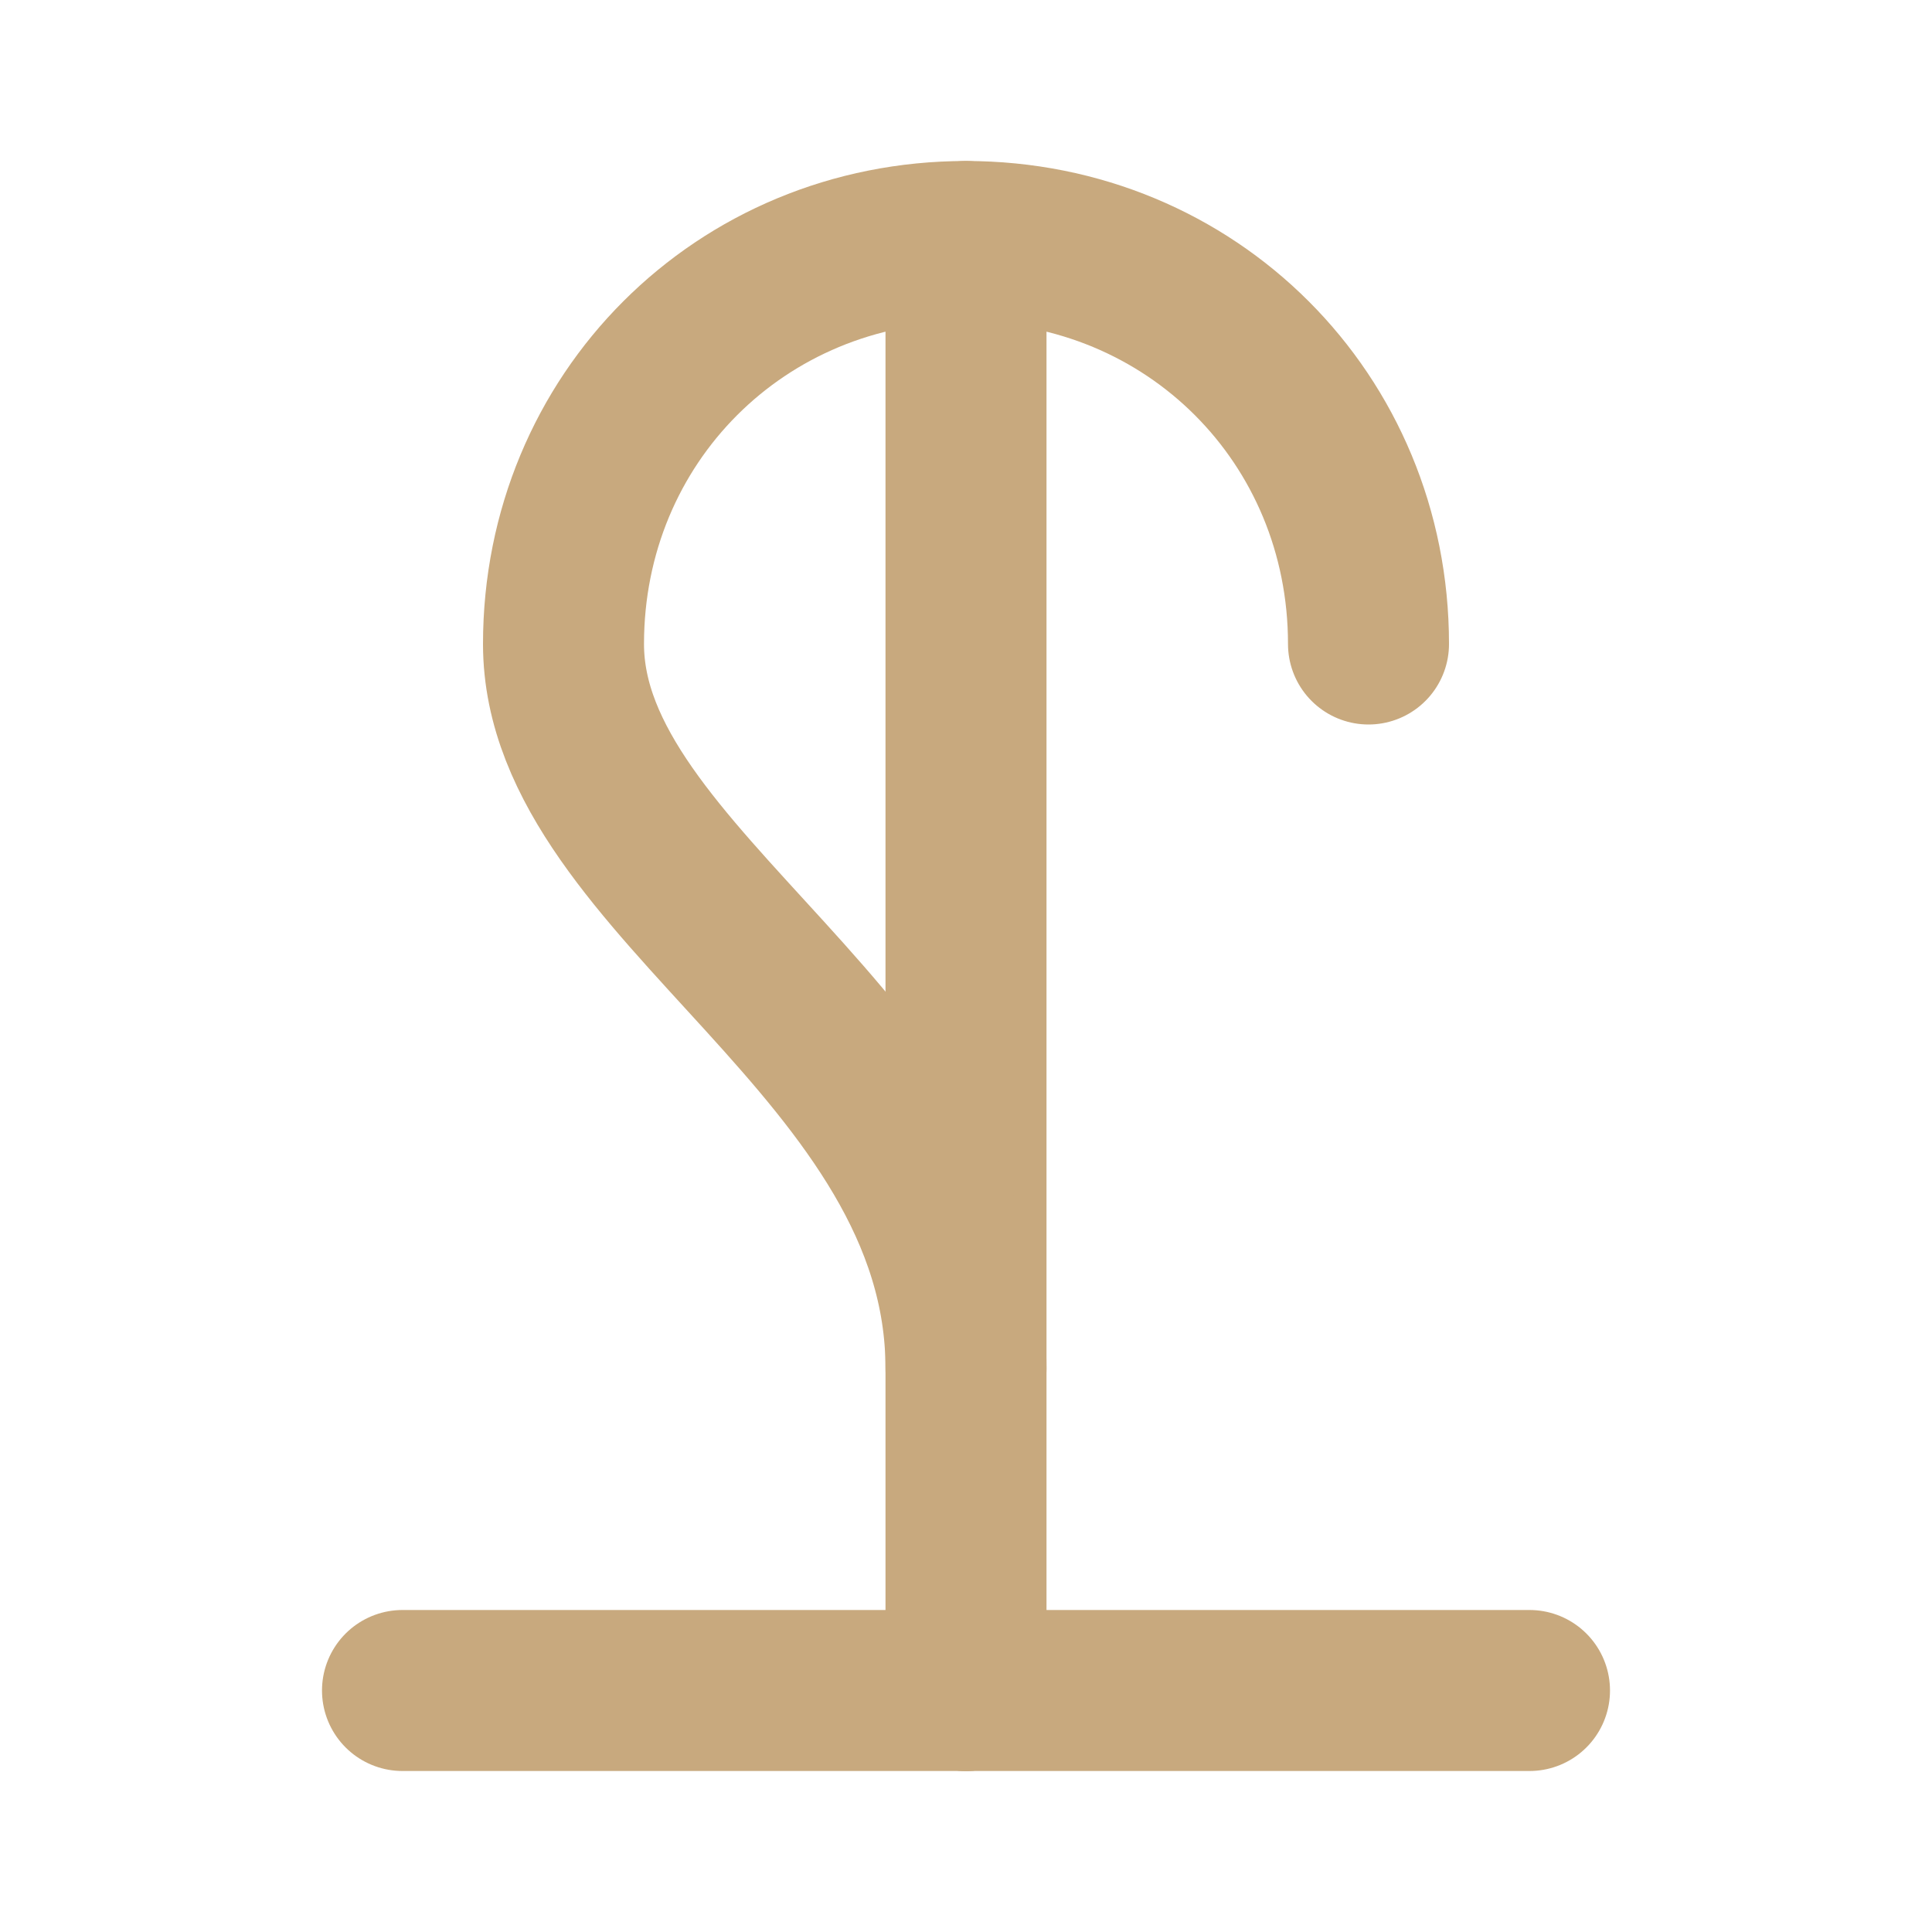
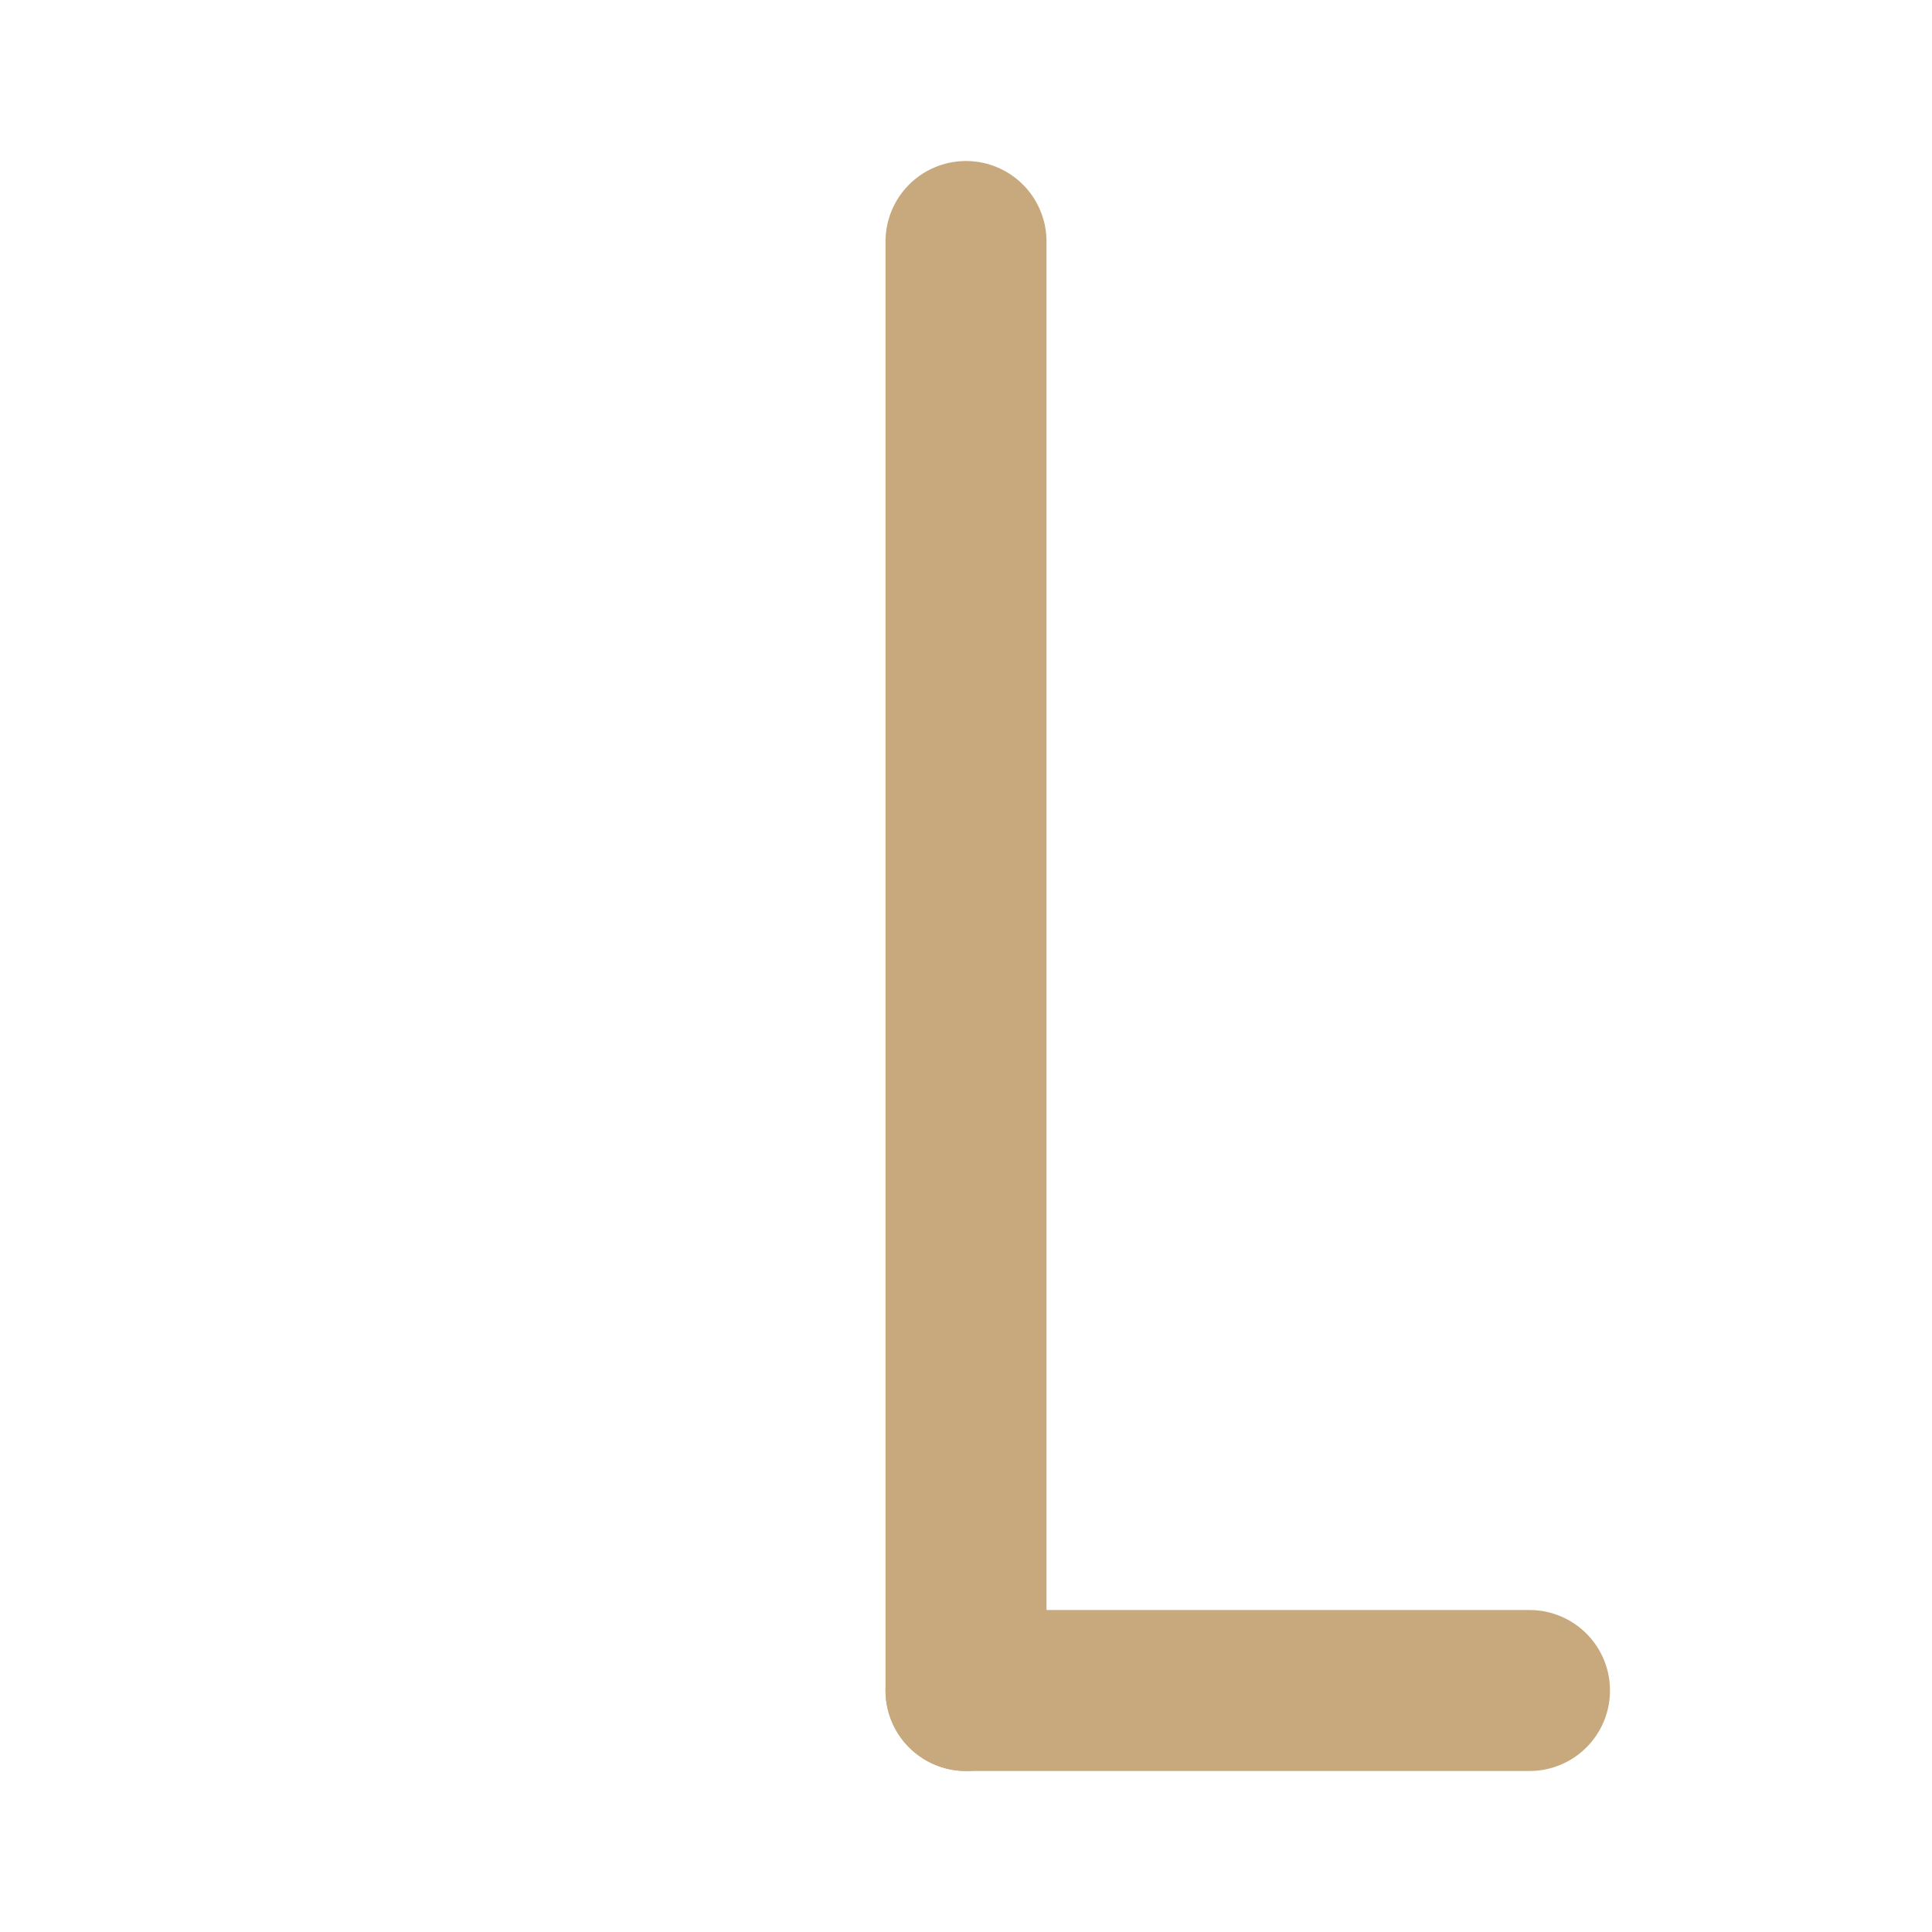
<svg xmlns="http://www.w3.org/2000/svg" viewBox="0 0 24 24" fill="none" stroke="#c8a97e" stroke-width="2" stroke-linecap="round" stroke-linejoin="round">
  <path d="M12 3v18" />
-   <path d="M17 8c0-2.8-2.2-5-5-5s-5 2.2-5 5c0 3 5 5 5 9" />
  <path d="M12 21h7" />
-   <path d="M5 21h7" />
</svg>